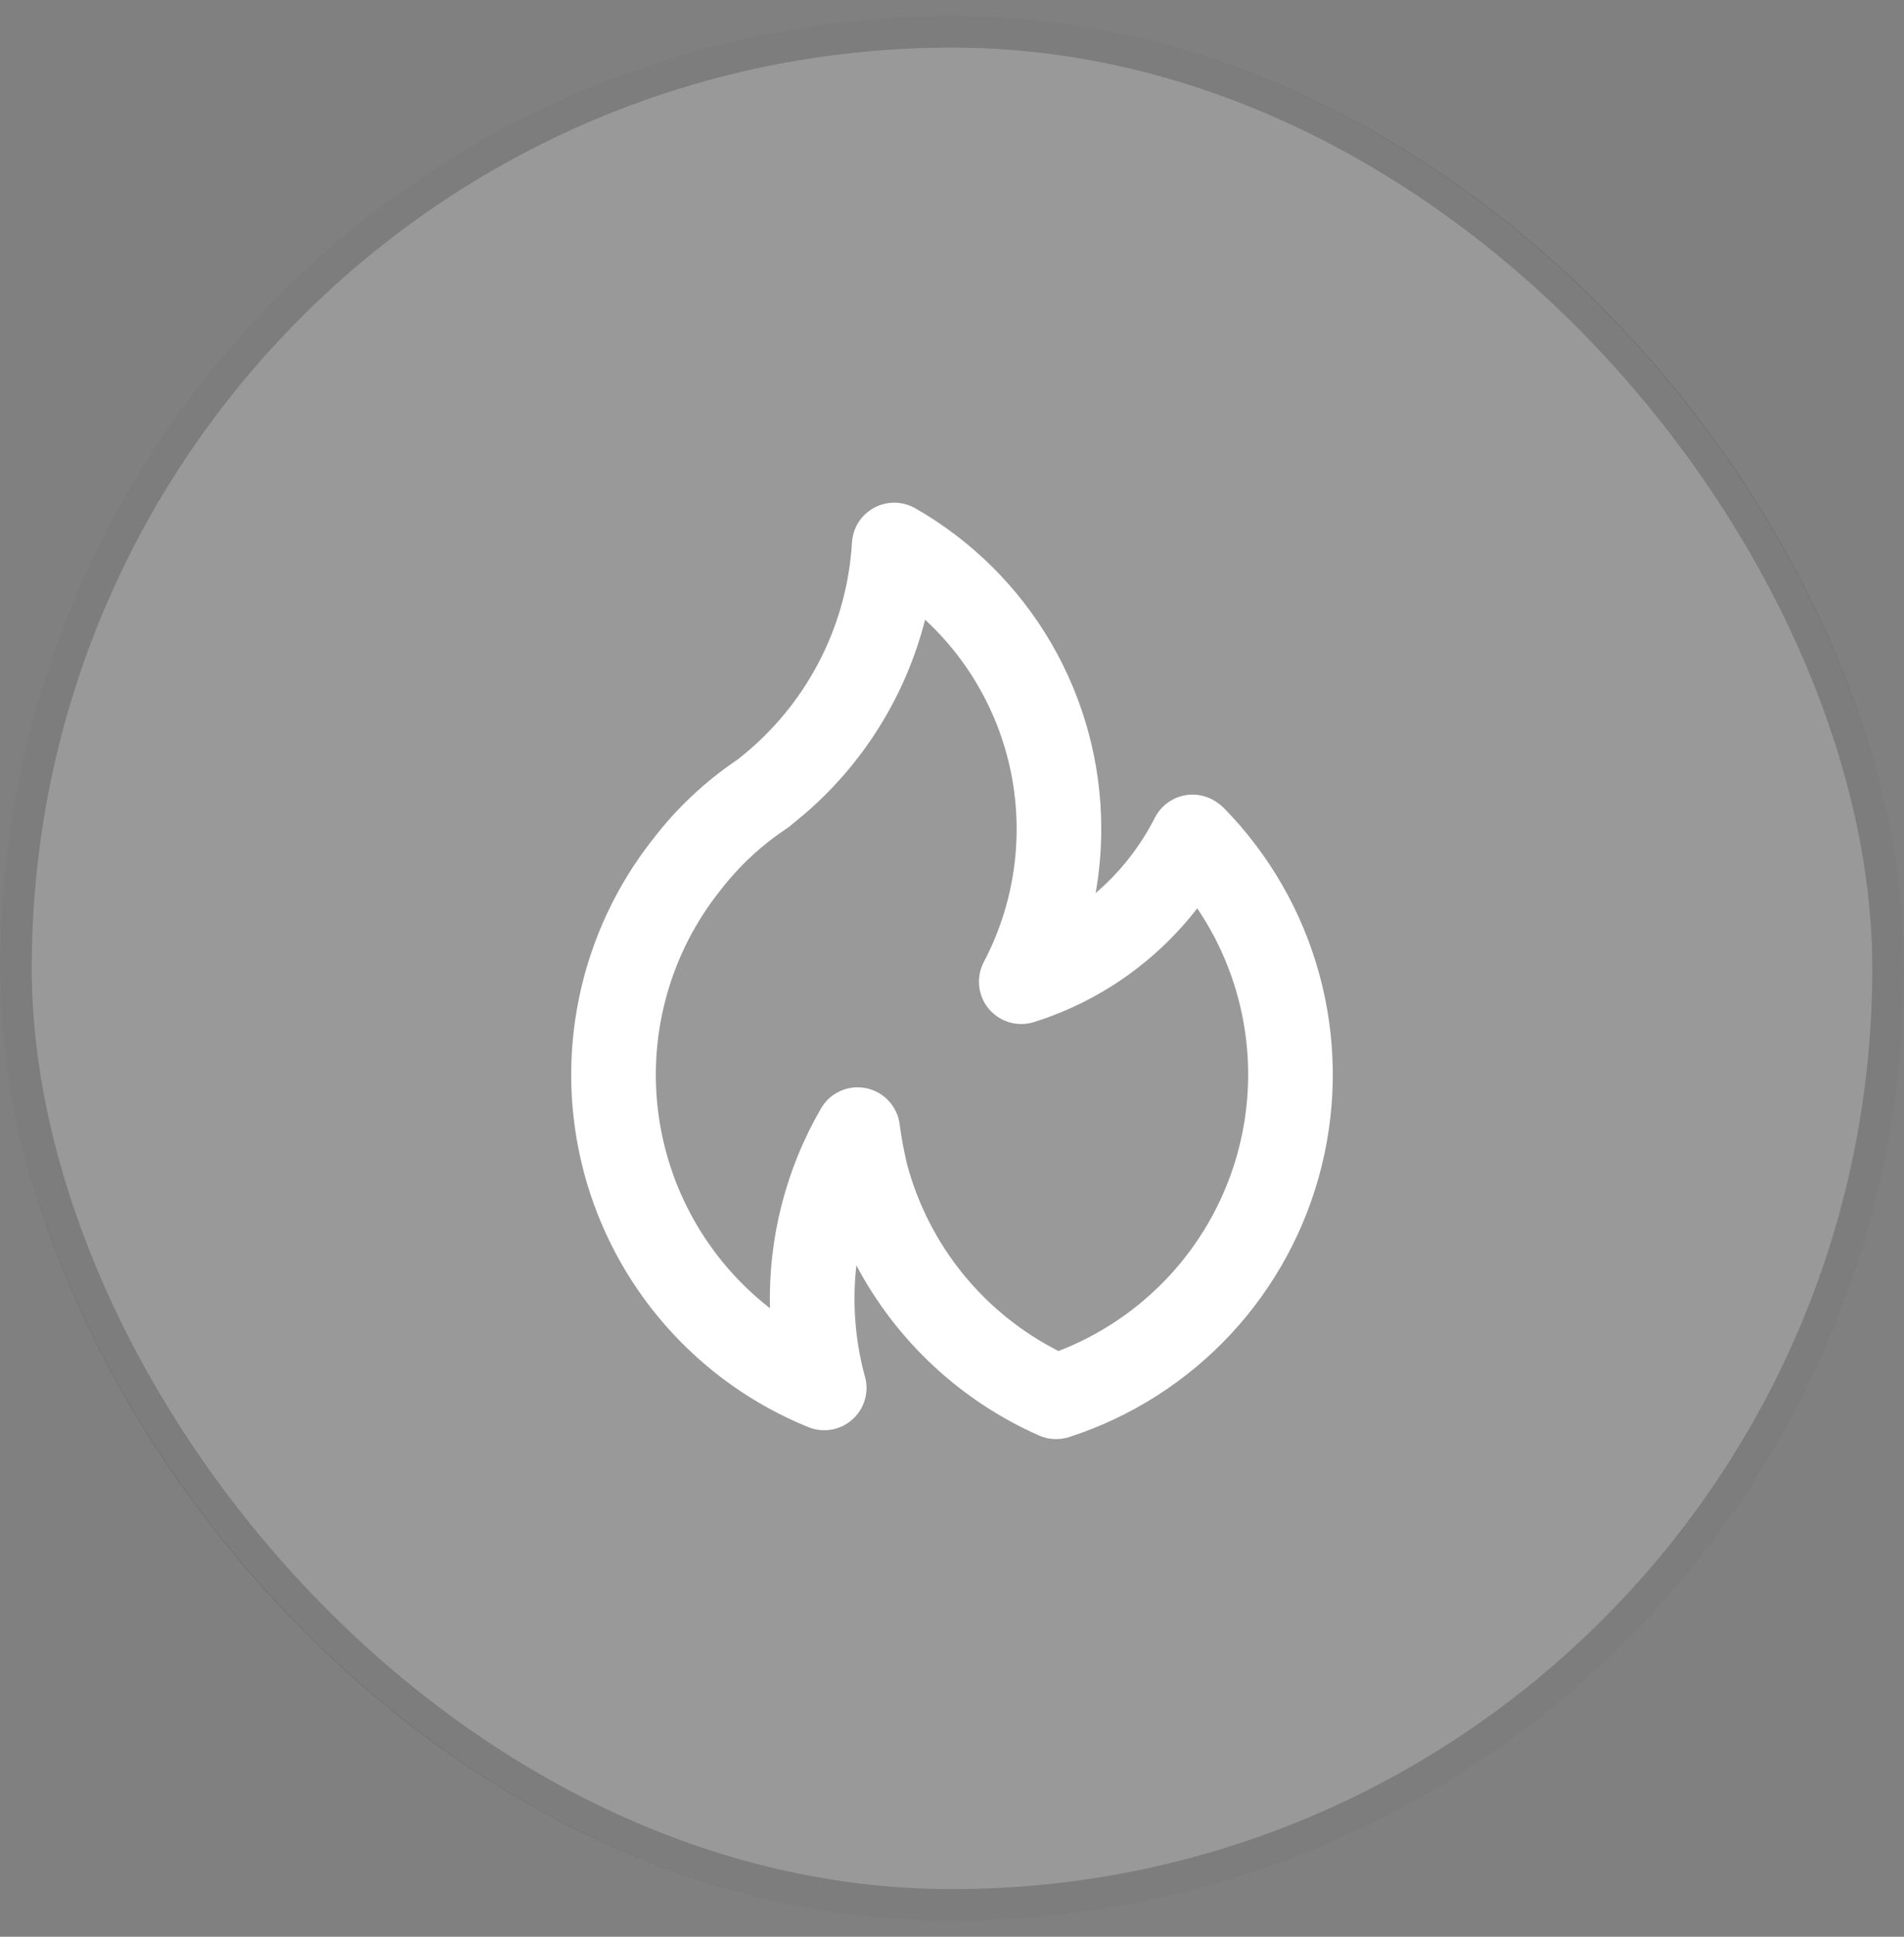
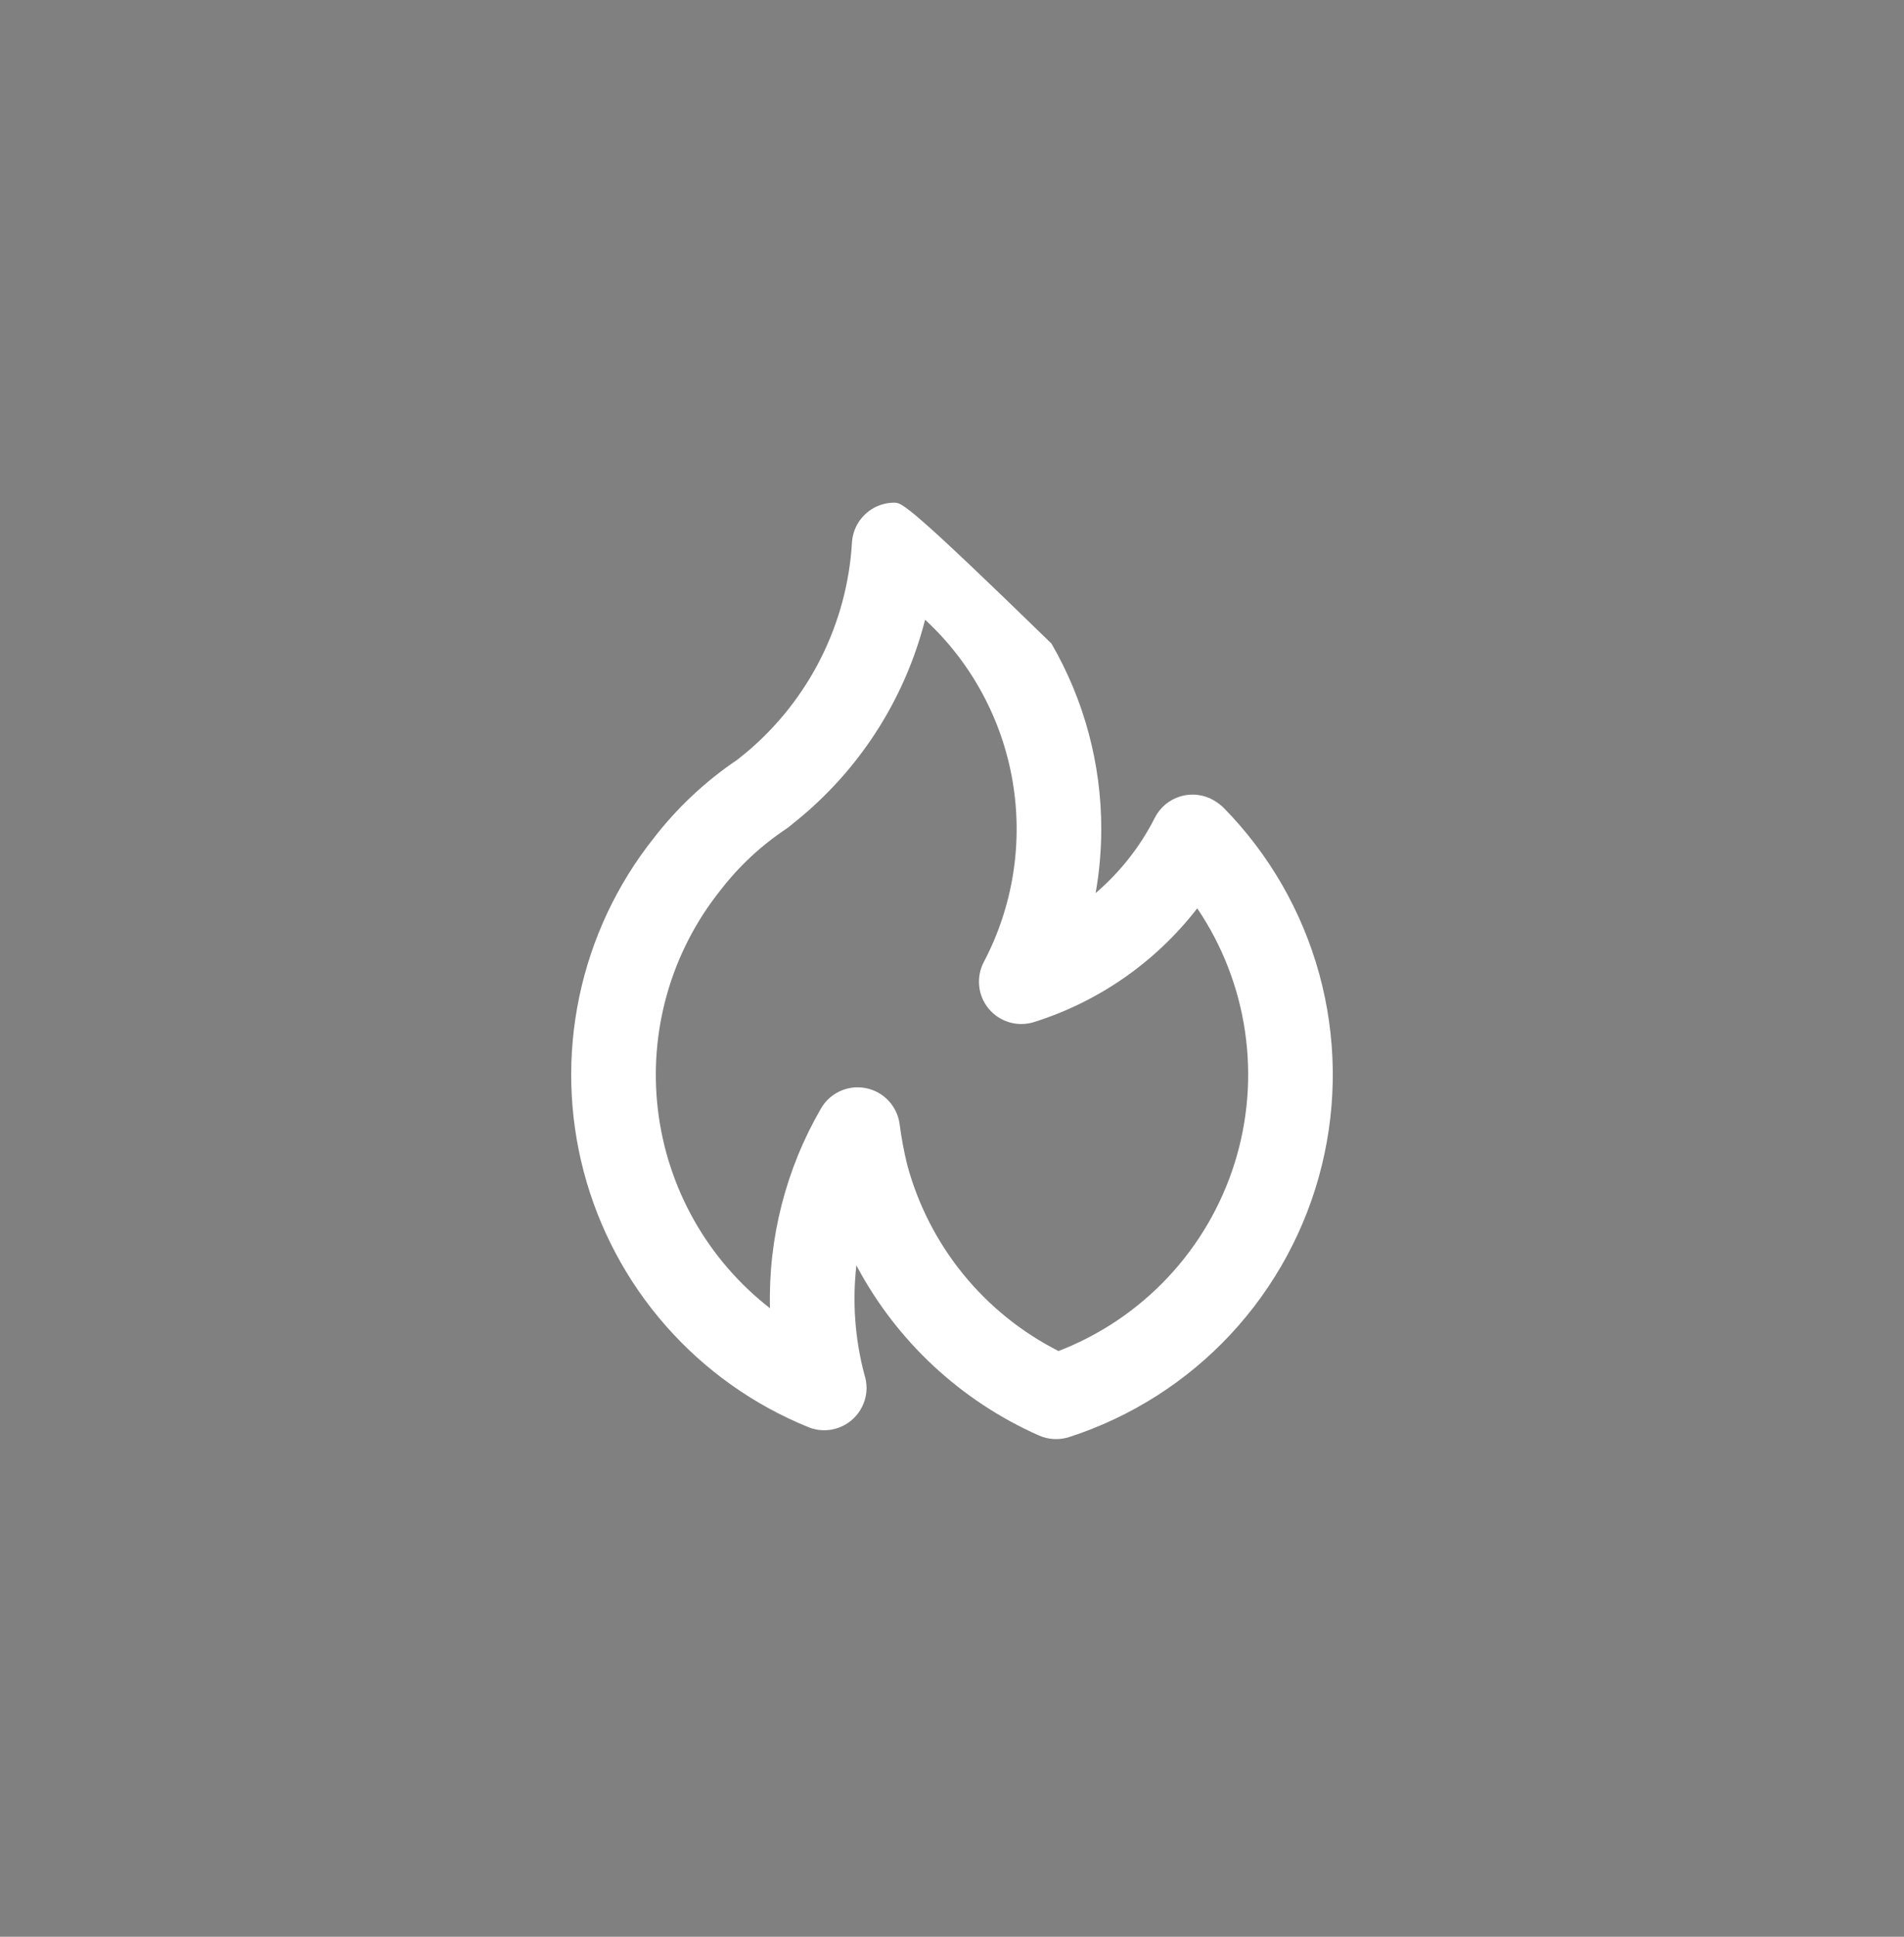
<svg xmlns="http://www.w3.org/2000/svg" width="60" height="61" viewBox="0 0 60 61" fill="none">
  <rect x="0" y="0" width="60" height="61" fill="#808080" stroke="none" />
-   <rect y="0.5" width="60" height="60" rx="30" fill="white" fill-opacity="0.2" />
-   <rect x="0.5" y="1" width="59" height="59" rx="29.5" stroke="#111111" stroke-opacity="0.2" />
-   <path d="M25.29 25.693L25.287 25.695L25.285 25.698L25.29 25.693ZM38.562 25.444C38.47 25.355 38.367 25.276 38.256 25.211C38.099 25.118 37.924 25.059 37.743 25.037C37.563 25.014 37.379 25.029 37.204 25.081C37.029 25.132 36.867 25.219 36.727 25.335C36.587 25.452 36.472 25.596 36.39 25.759C35.931 26.664 35.297 27.469 34.526 28.129C34.644 27.464 34.703 26.791 34.704 26.116C34.706 24.063 34.164 22.045 33.134 20.27C32.103 18.494 30.62 17.023 28.837 16.006C28.64 15.895 28.418 15.835 28.192 15.833C27.967 15.831 27.744 15.886 27.545 15.993C27.346 16.101 27.178 16.257 27.056 16.447C26.934 16.637 26.863 16.855 26.848 17.081C26.774 18.345 26.443 19.581 25.877 20.713C25.31 21.846 24.52 22.852 23.553 23.671L23.246 23.921C22.235 24.601 21.34 25.439 20.596 26.404C19.439 27.861 18.638 29.568 18.256 31.389C17.873 33.21 17.92 35.095 18.393 36.895C18.866 38.695 19.752 40.36 20.98 41.757C22.209 43.155 23.746 44.248 25.47 44.948C25.672 45.031 25.892 45.062 26.11 45.04C26.327 45.018 26.536 44.942 26.717 44.82C26.899 44.698 27.048 44.533 27.15 44.34C27.253 44.148 27.307 43.932 27.307 43.713C27.306 43.572 27.283 43.431 27.24 43.297C26.942 42.175 26.856 41.008 26.987 39.855C28.249 42.235 30.274 44.121 32.737 45.211C33.038 45.345 33.377 45.363 33.691 45.262C35.637 44.633 37.39 43.518 38.784 42.022C40.177 40.525 41.165 38.697 41.653 36.711C42.141 34.725 42.114 32.648 41.573 30.676C41.032 28.704 39.995 26.903 38.562 25.444ZM33.356 42.552C32.194 41.963 31.169 41.136 30.347 40.125C29.525 39.113 28.926 37.94 28.587 36.682C28.484 36.258 28.404 35.83 28.348 35.397C28.31 35.122 28.186 34.865 27.995 34.663C27.804 34.461 27.555 34.324 27.282 34.271C27.198 34.254 27.112 34.246 27.027 34.246C26.792 34.246 26.562 34.308 26.359 34.425C26.156 34.542 25.988 34.711 25.871 34.914C24.765 36.822 24.208 38.999 24.264 41.204C23.291 40.448 22.477 39.506 21.871 38.433C21.265 37.359 20.878 36.177 20.732 34.953C20.586 33.729 20.685 32.488 21.022 31.303C21.359 30.117 21.928 29.011 22.697 28.047C23.28 27.289 23.983 26.633 24.779 26.103C24.814 26.081 24.847 26.056 24.878 26.03C24.878 26.03 25.274 25.703 25.287 25.695C27.187 24.088 28.538 21.929 29.152 19.518C30.605 20.861 31.574 22.646 31.908 24.596C32.242 26.546 31.923 28.552 31.001 30.302C30.879 30.536 30.829 30.8 30.857 31.062C30.885 31.324 30.99 31.572 31.159 31.774C31.328 31.976 31.553 32.124 31.805 32.198C32.058 32.273 32.327 32.271 32.579 32.193C34.621 31.552 36.418 30.302 37.728 28.609C38.516 29.772 39.031 31.098 39.234 32.488C39.438 33.877 39.326 35.295 38.906 36.635C38.485 37.976 37.768 39.204 36.807 40.228C35.846 41.252 34.667 42.047 33.356 42.552L33.356 42.552Z" fill="white" />
+   <path d="M25.29 25.693L25.287 25.695L25.285 25.698L25.29 25.693ZM38.562 25.444C38.47 25.355 38.367 25.276 38.256 25.211C38.099 25.118 37.924 25.059 37.743 25.037C37.563 25.014 37.379 25.029 37.204 25.081C37.029 25.132 36.867 25.219 36.727 25.335C36.587 25.452 36.472 25.596 36.39 25.759C35.931 26.664 35.297 27.469 34.526 28.129C34.644 27.464 34.703 26.791 34.704 26.116C34.706 24.063 34.164 22.045 33.134 20.27C28.64 15.895 28.418 15.835 28.192 15.833C27.967 15.831 27.744 15.886 27.545 15.993C27.346 16.101 27.178 16.257 27.056 16.447C26.934 16.637 26.863 16.855 26.848 17.081C26.774 18.345 26.443 19.581 25.877 20.713C25.31 21.846 24.52 22.852 23.553 23.671L23.246 23.921C22.235 24.601 21.34 25.439 20.596 26.404C19.439 27.861 18.638 29.568 18.256 31.389C17.873 33.21 17.92 35.095 18.393 36.895C18.866 38.695 19.752 40.36 20.98 41.757C22.209 43.155 23.746 44.248 25.47 44.948C25.672 45.031 25.892 45.062 26.11 45.04C26.327 45.018 26.536 44.942 26.717 44.82C26.899 44.698 27.048 44.533 27.15 44.34C27.253 44.148 27.307 43.932 27.307 43.713C27.306 43.572 27.283 43.431 27.24 43.297C26.942 42.175 26.856 41.008 26.987 39.855C28.249 42.235 30.274 44.121 32.737 45.211C33.038 45.345 33.377 45.363 33.691 45.262C35.637 44.633 37.39 43.518 38.784 42.022C40.177 40.525 41.165 38.697 41.653 36.711C42.141 34.725 42.114 32.648 41.573 30.676C41.032 28.704 39.995 26.903 38.562 25.444ZM33.356 42.552C32.194 41.963 31.169 41.136 30.347 40.125C29.525 39.113 28.926 37.94 28.587 36.682C28.484 36.258 28.404 35.83 28.348 35.397C28.31 35.122 28.186 34.865 27.995 34.663C27.804 34.461 27.555 34.324 27.282 34.271C27.198 34.254 27.112 34.246 27.027 34.246C26.792 34.246 26.562 34.308 26.359 34.425C26.156 34.542 25.988 34.711 25.871 34.914C24.765 36.822 24.208 38.999 24.264 41.204C23.291 40.448 22.477 39.506 21.871 38.433C21.265 37.359 20.878 36.177 20.732 34.953C20.586 33.729 20.685 32.488 21.022 31.303C21.359 30.117 21.928 29.011 22.697 28.047C23.28 27.289 23.983 26.633 24.779 26.103C24.814 26.081 24.847 26.056 24.878 26.03C24.878 26.03 25.274 25.703 25.287 25.695C27.187 24.088 28.538 21.929 29.152 19.518C30.605 20.861 31.574 22.646 31.908 24.596C32.242 26.546 31.923 28.552 31.001 30.302C30.879 30.536 30.829 30.8 30.857 31.062C30.885 31.324 30.99 31.572 31.159 31.774C31.328 31.976 31.553 32.124 31.805 32.198C32.058 32.273 32.327 32.271 32.579 32.193C34.621 31.552 36.418 30.302 37.728 28.609C38.516 29.772 39.031 31.098 39.234 32.488C39.438 33.877 39.326 35.295 38.906 36.635C38.485 37.976 37.768 39.204 36.807 40.228C35.846 41.252 34.667 42.047 33.356 42.552L33.356 42.552Z" fill="white" />
</svg>